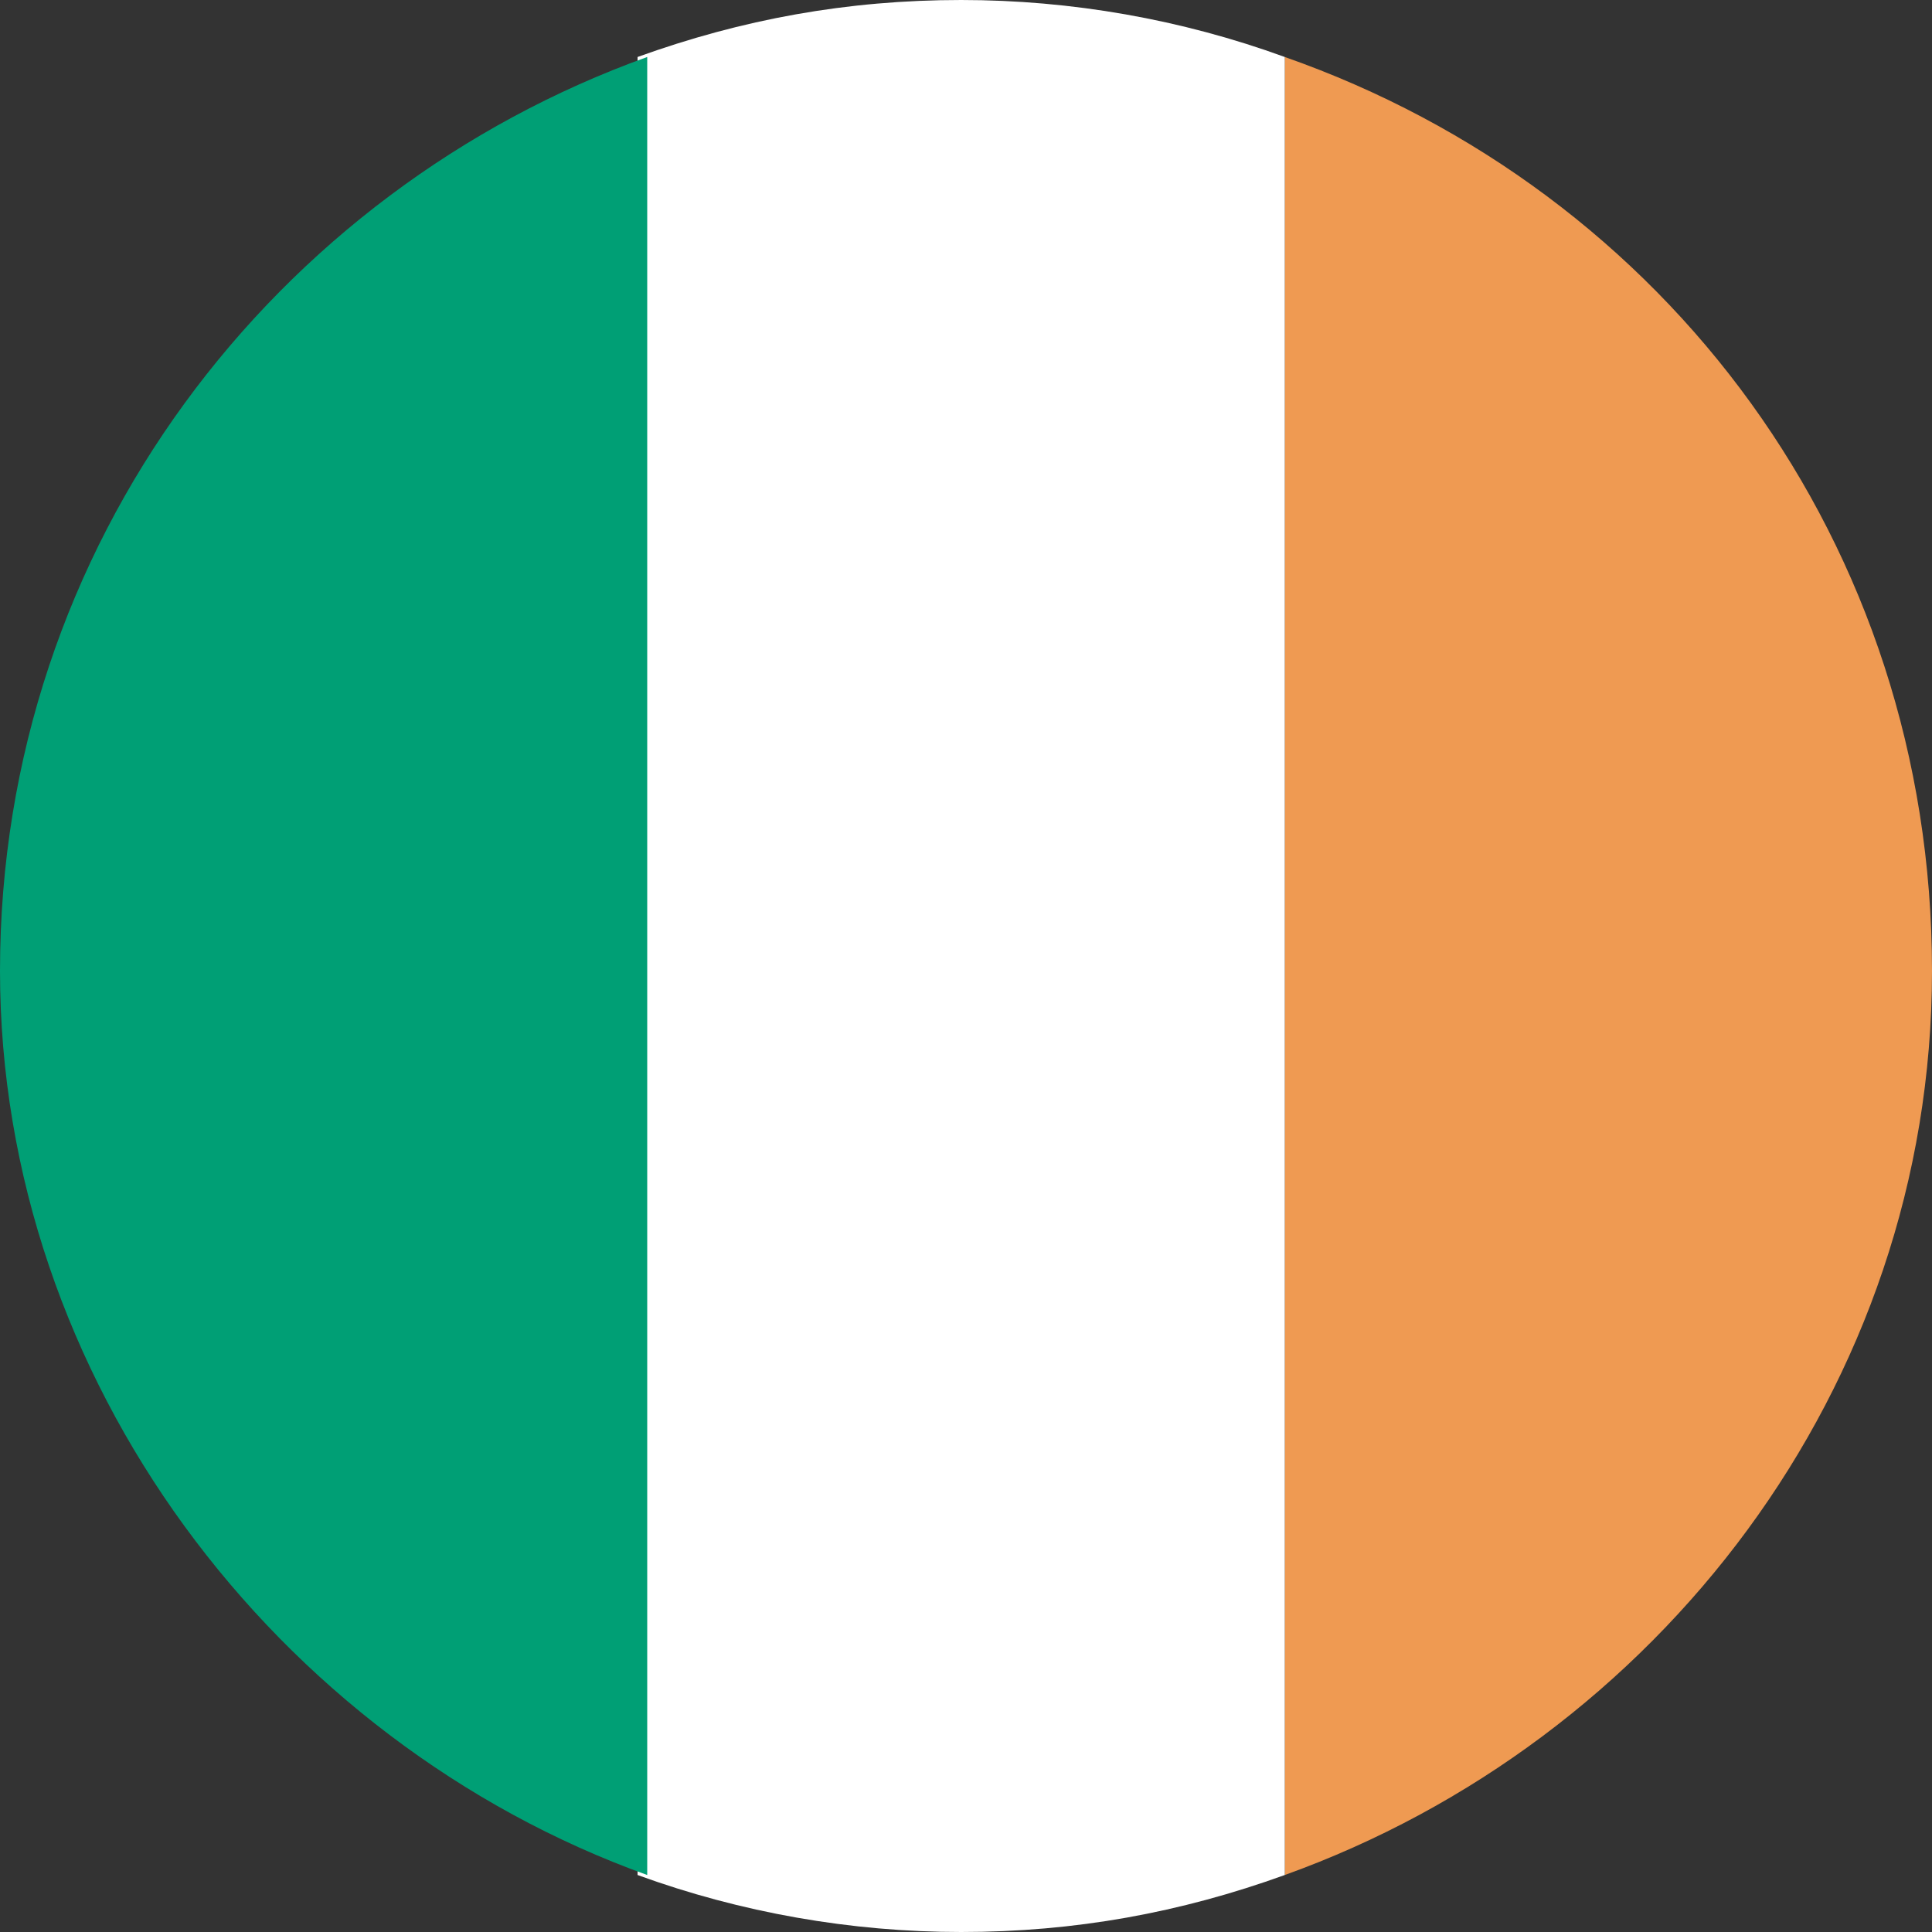
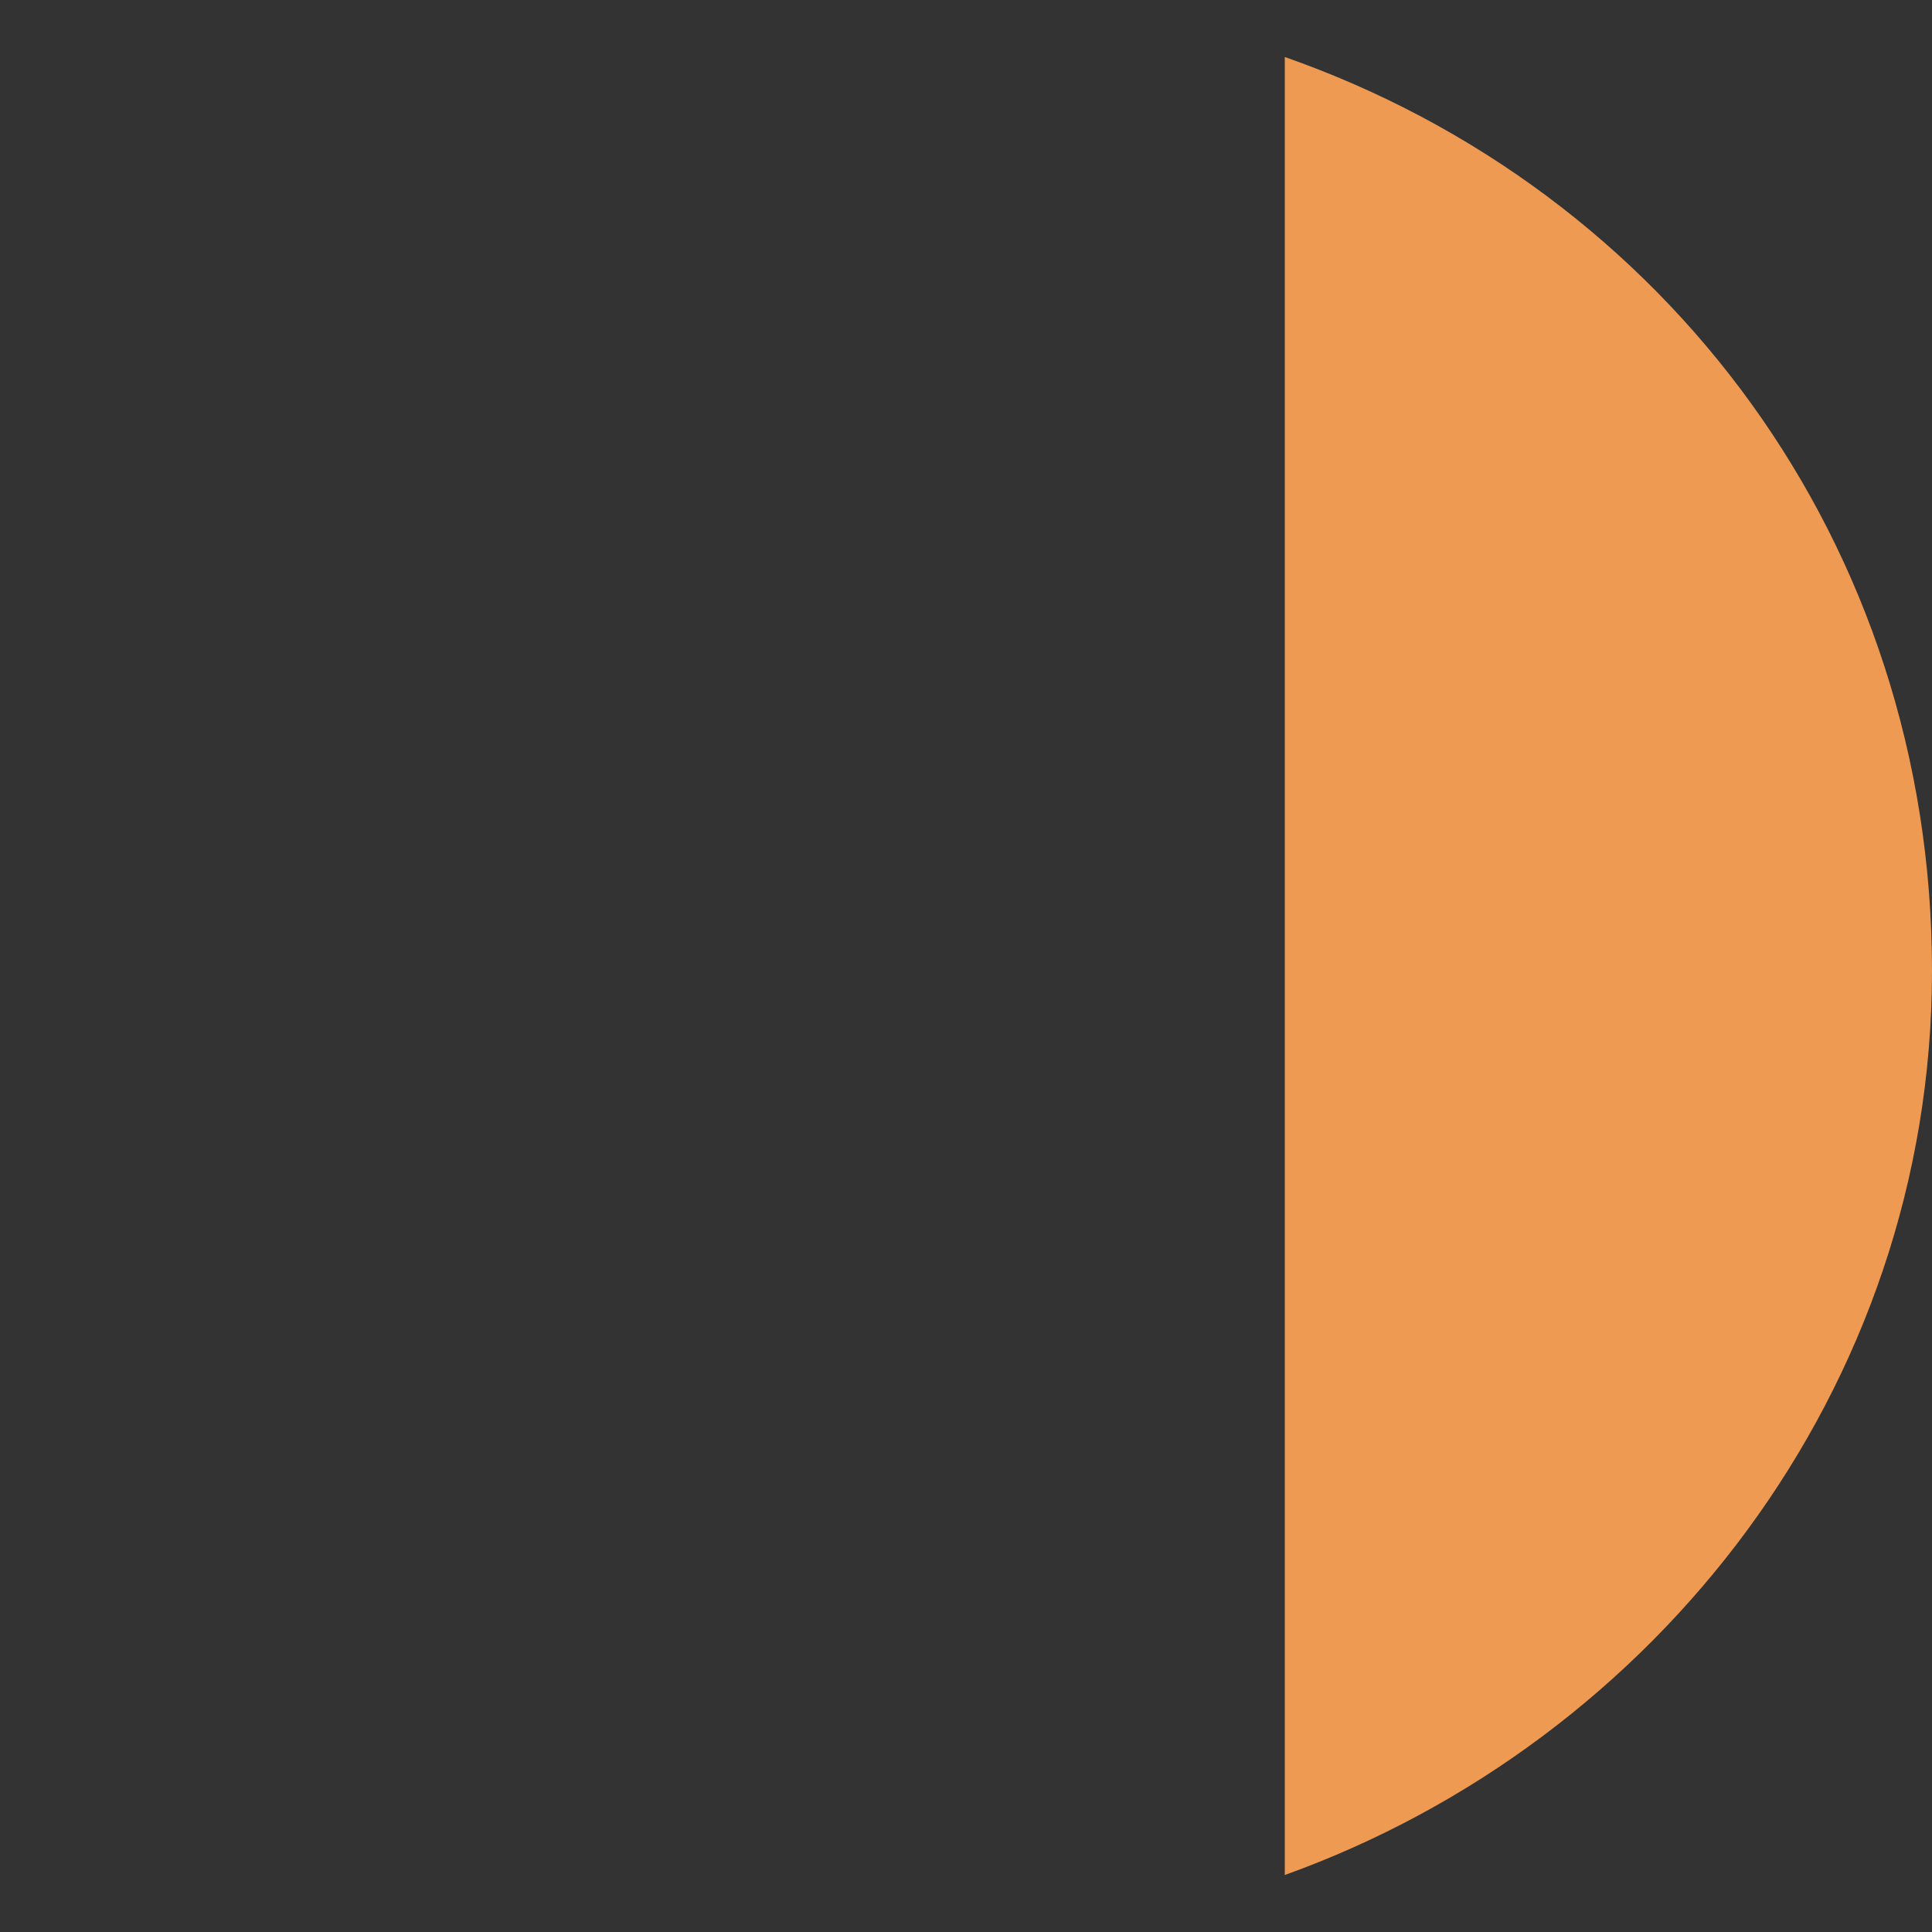
<svg xmlns="http://www.w3.org/2000/svg" version="1.1" id="图层_1" x="0px" y="0px" viewBox="0 0 200 200" style="enable-background:new 0 0 200 200;" xml:space="preserve">
  <rect x="0" y="0" width="200" height="200" fill="#333333" stroke="none" />
  <style type="text/css">
	.st0{fill:#EF9A52;}
	.st1{fill:#FFFFFF;}
	.st2{fill:#009F75;}
</style>
  <path class="st0" d="M133,194.1c38.4-13.8,67-50.3,67-93.6c0-44.3-27.6-80.8-67-94.6V194.1z" />
-   <path class="st1" d="M133,5.9C122.3,2,110.9,0,99.5,0C87.7,0,76.8,2,66,5.9v188.2c10.7,3.9,22.1,5.9,33.5,5.9  c11.8,0,22.7-2,33.5-5.9V5.9z" />
-   <path class="st2" d="M67,194.1V5.9C28.6,19.7,0,56.2,0,100.5C0,142.8,28.6,180.3,67,194.1" />
</svg>